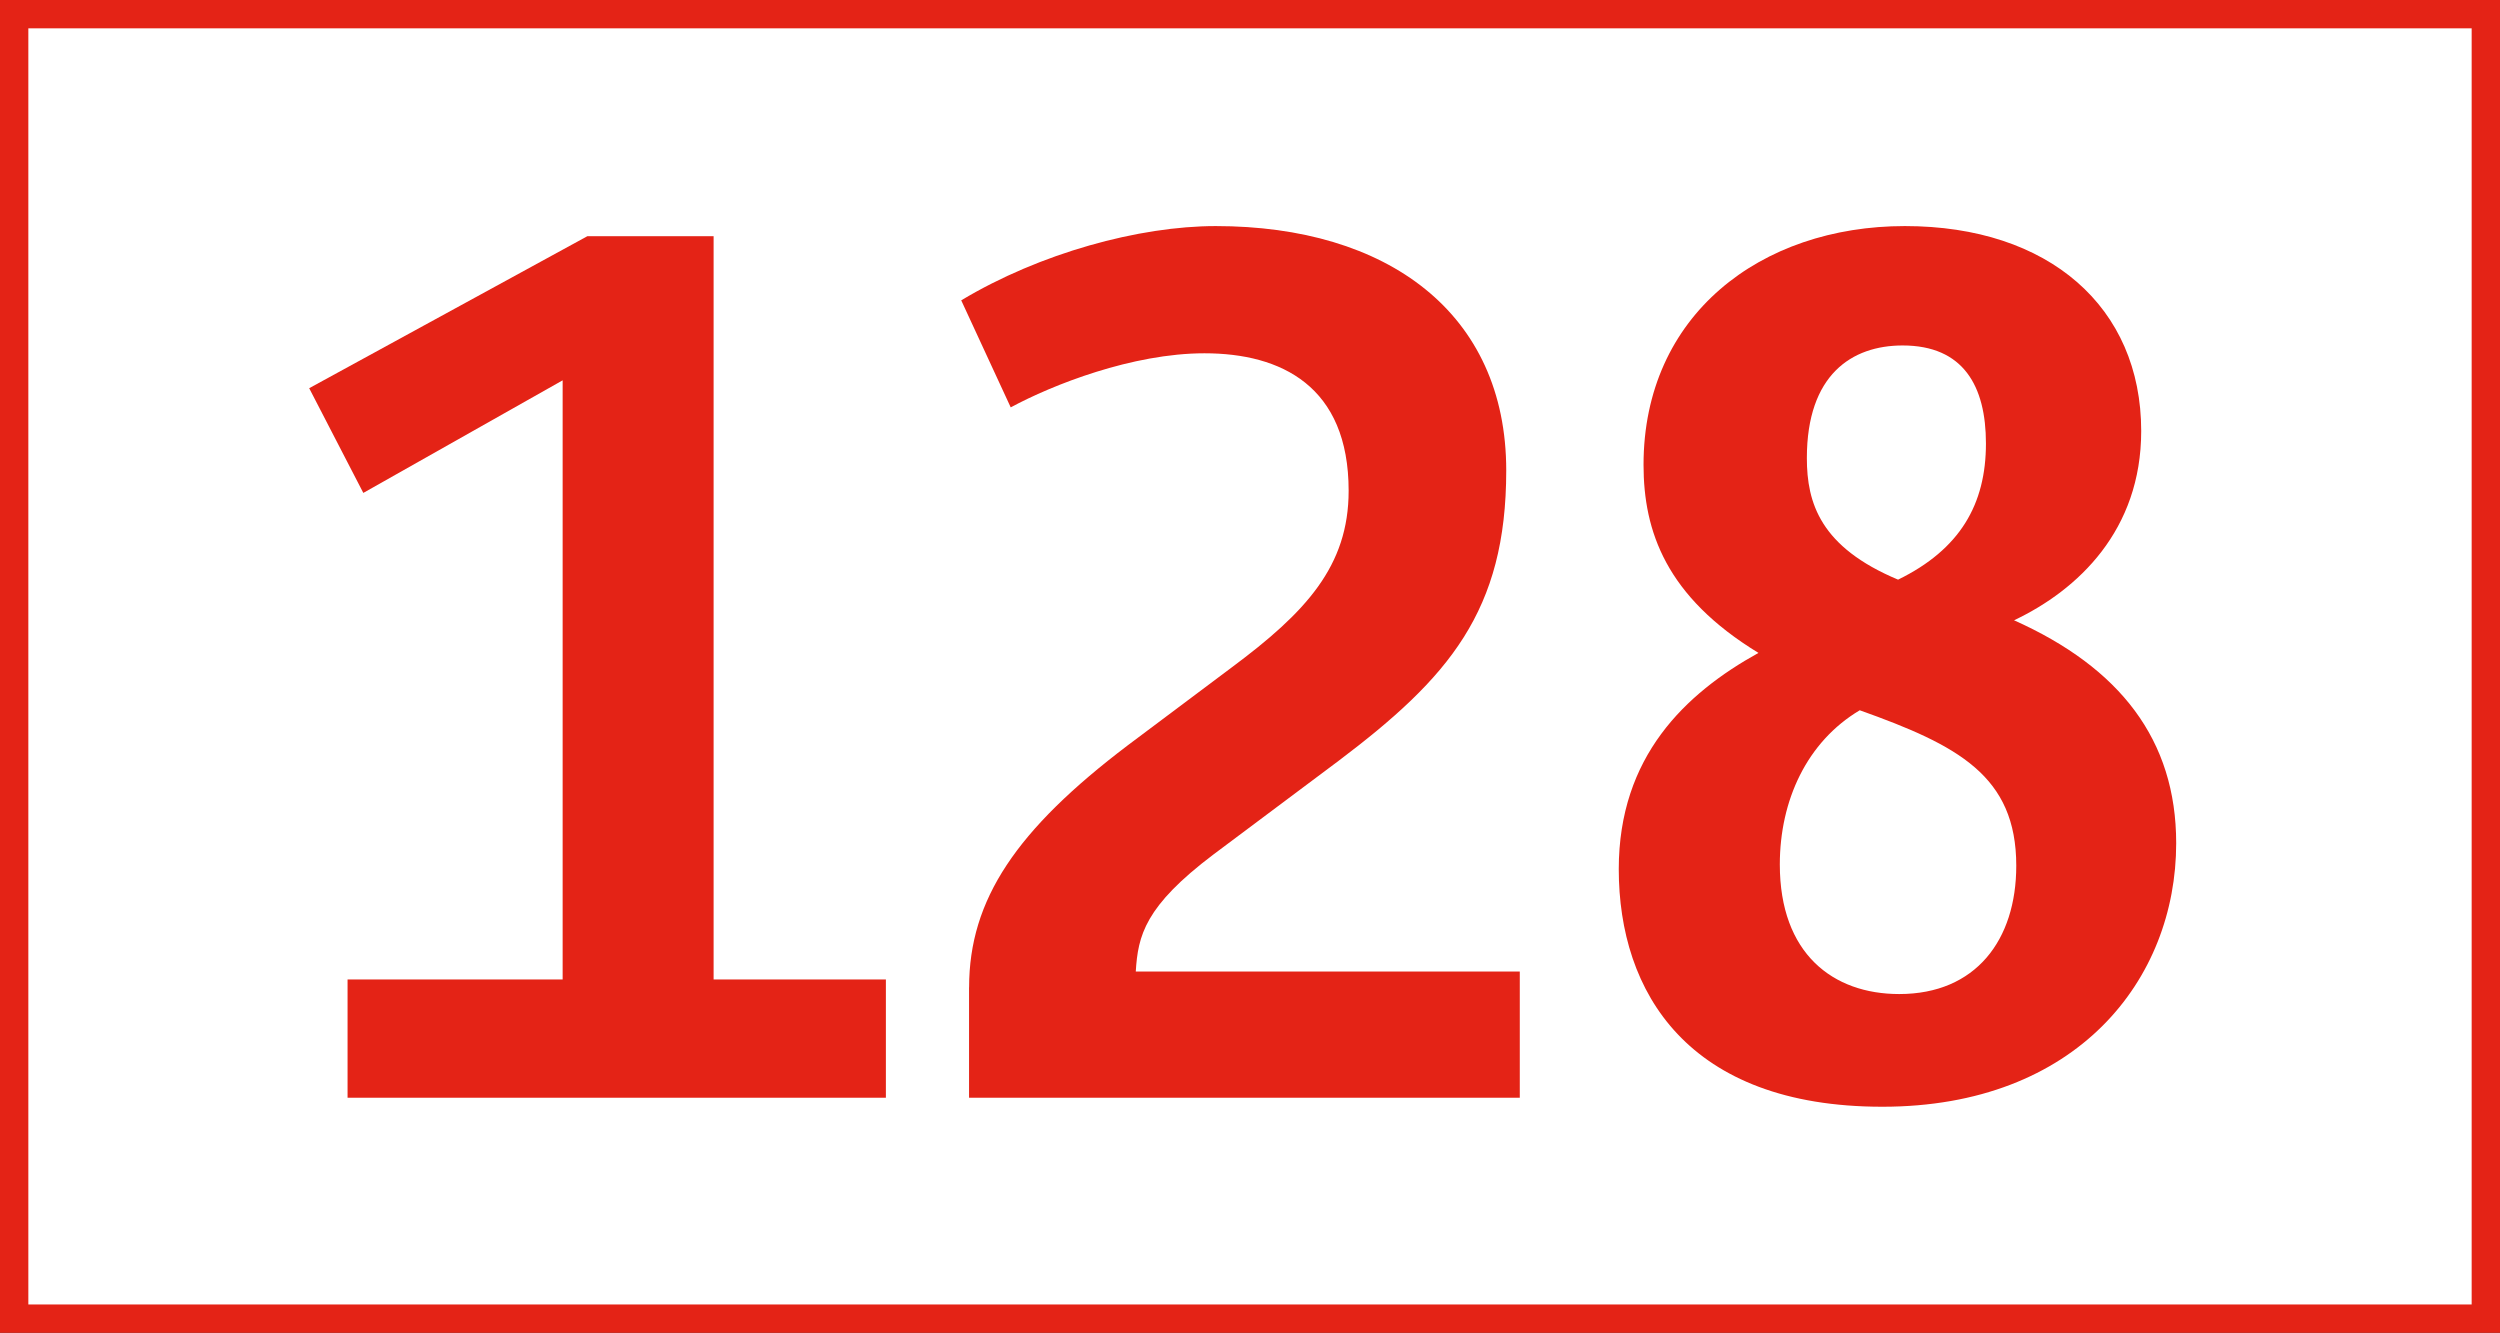
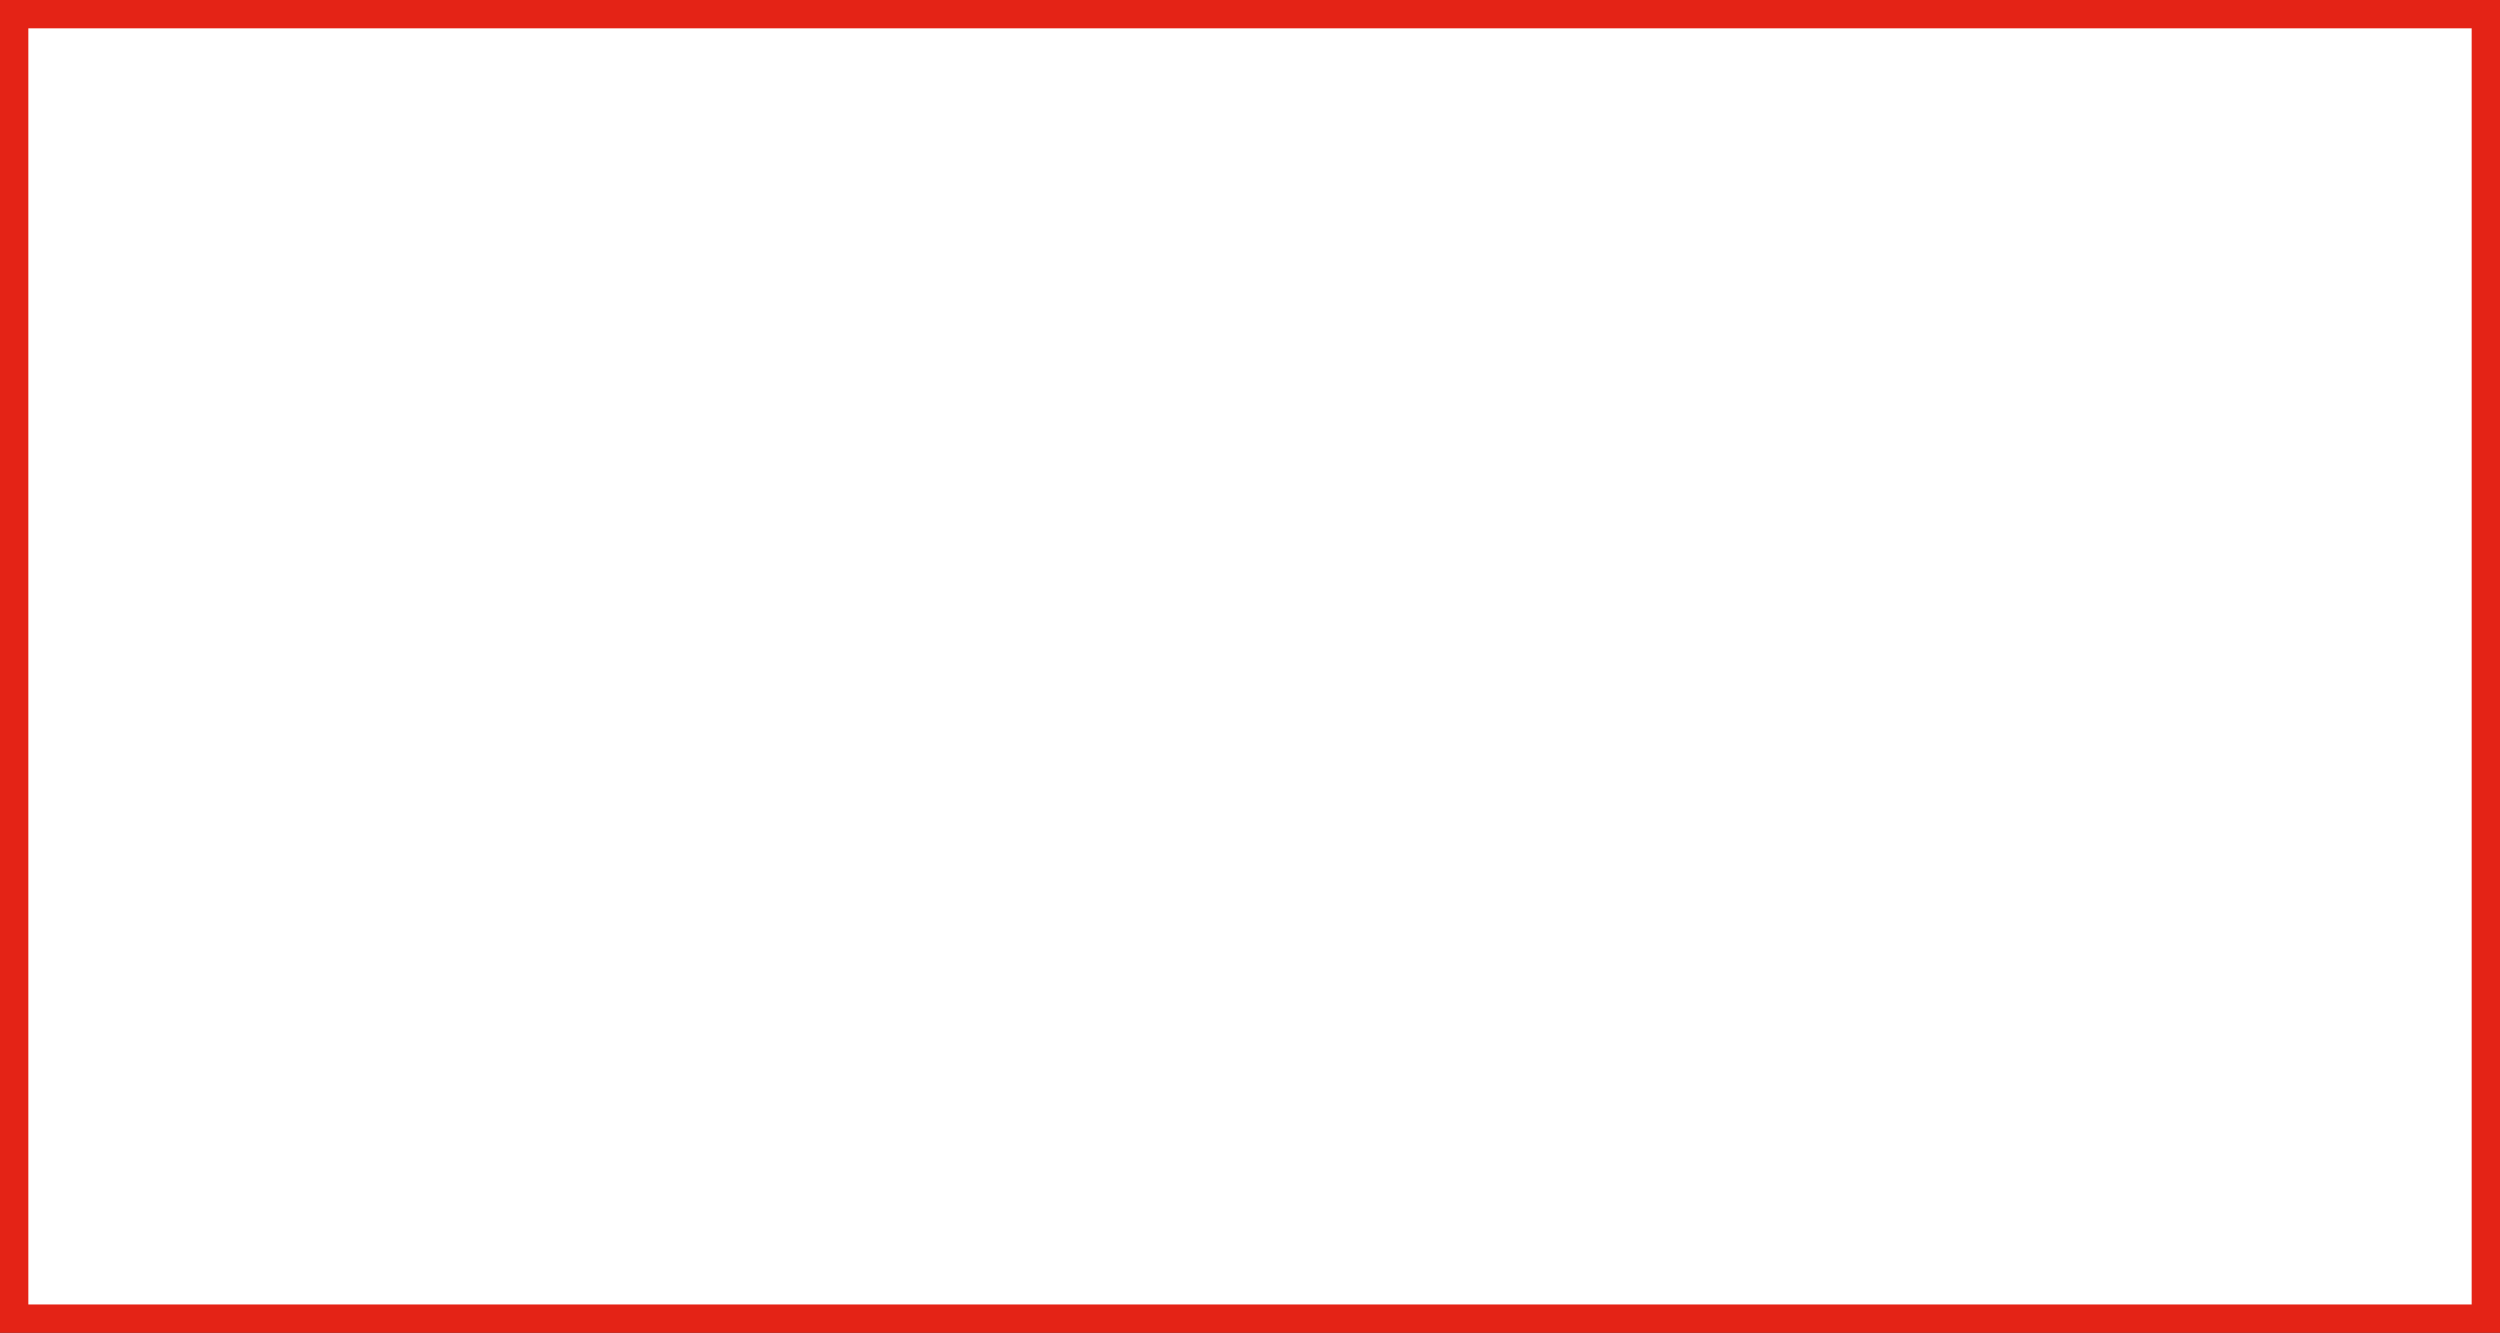
<svg xmlns="http://www.w3.org/2000/svg" id="Calque_1" data-name="Calque 1" viewBox="0 0 441 235.11">
  <rect x="0" y="0" width="441" height="235.11" fill="#333333" stroke="none" />
  <defs>
    <style>
      .cls-1 {
        isolation: isolate;
      }

      .cls-2 {
        fill: #e42316;
        stroke-width: 0px;
      }

      .cls-3 {
        fill: #fff;
        stroke: #e42316;
        stroke-miterlimit: 10;
        stroke-width: 5px;
      }
    </style>
  </defs>
  <g class="cls-1">
    <g>
      <rect class="cls-3" x="2.5" y="2.5" width="436" height="230.11" />
-       <polygon class="cls-2" points="61.31 172.78 99.25 172.78 99.25 67.09 64.09 86.95 54.54 68.48 103.62 41.66 125.88 41.66 125.88 172.78 156.27 172.78 156.27 193.64 61.31 193.64 61.31 172.78" />
-       <path class="cls-2" d="M170.95,174.17c0-15.5,8.35-27.82,28.02-42.72l18.28-13.7c13.1-9.74,20.65-17.87,20.65-31.18,0-18.47-11.92-24.25-25.43-24.25-12.71,0-26.82,5.56-34.18,9.54l-8.73-18.88c13.91-8.35,31.4-13.1,44.9-13.1,30.2,0,51.24,15.28,51.24,43.11,0,24.83-10.12,36.54-29.6,51.24l-22.05,16.5c-12.11,9.14-13.31,14.3-13.7,20.65h67.74v22.26h-97.15v-19.48Z" />
-       <path class="cls-2" d="M350.32,78.23c0-10.14-3.98-17.29-14.7-17.29-8.95,0-16.89,5.16-16.89,19.86,0,7.94,2.38,15.71,16.09,21.45,10.94-5.35,15.5-13.29,15.5-24.02M335.02,175.35c13.51,0,20.65-9.53,20.65-22.64,0-15.88-10.32-21.25-27.61-27.42-9.33,5.56-14.1,15.9-14.1,27.22,0,15.69,9.35,22.84,21.06,22.84M310.19,115.17c-16.29-9.93-20.27-21.45-20.27-33.17,0-26.43,20.67-42.12,46.1-42.12s41.69,14.32,41.69,36.15c0,17.49-11.11,28.02-22.43,33.39,18.66,8.35,28.6,21.06,28.6,39.32,0,24.05-17.49,46.49-51.84,46.49s-46.49-20.25-46.49-41.91c0-19.86,11.73-30.99,24.63-38.14" />
    </g>
  </g>
</svg>